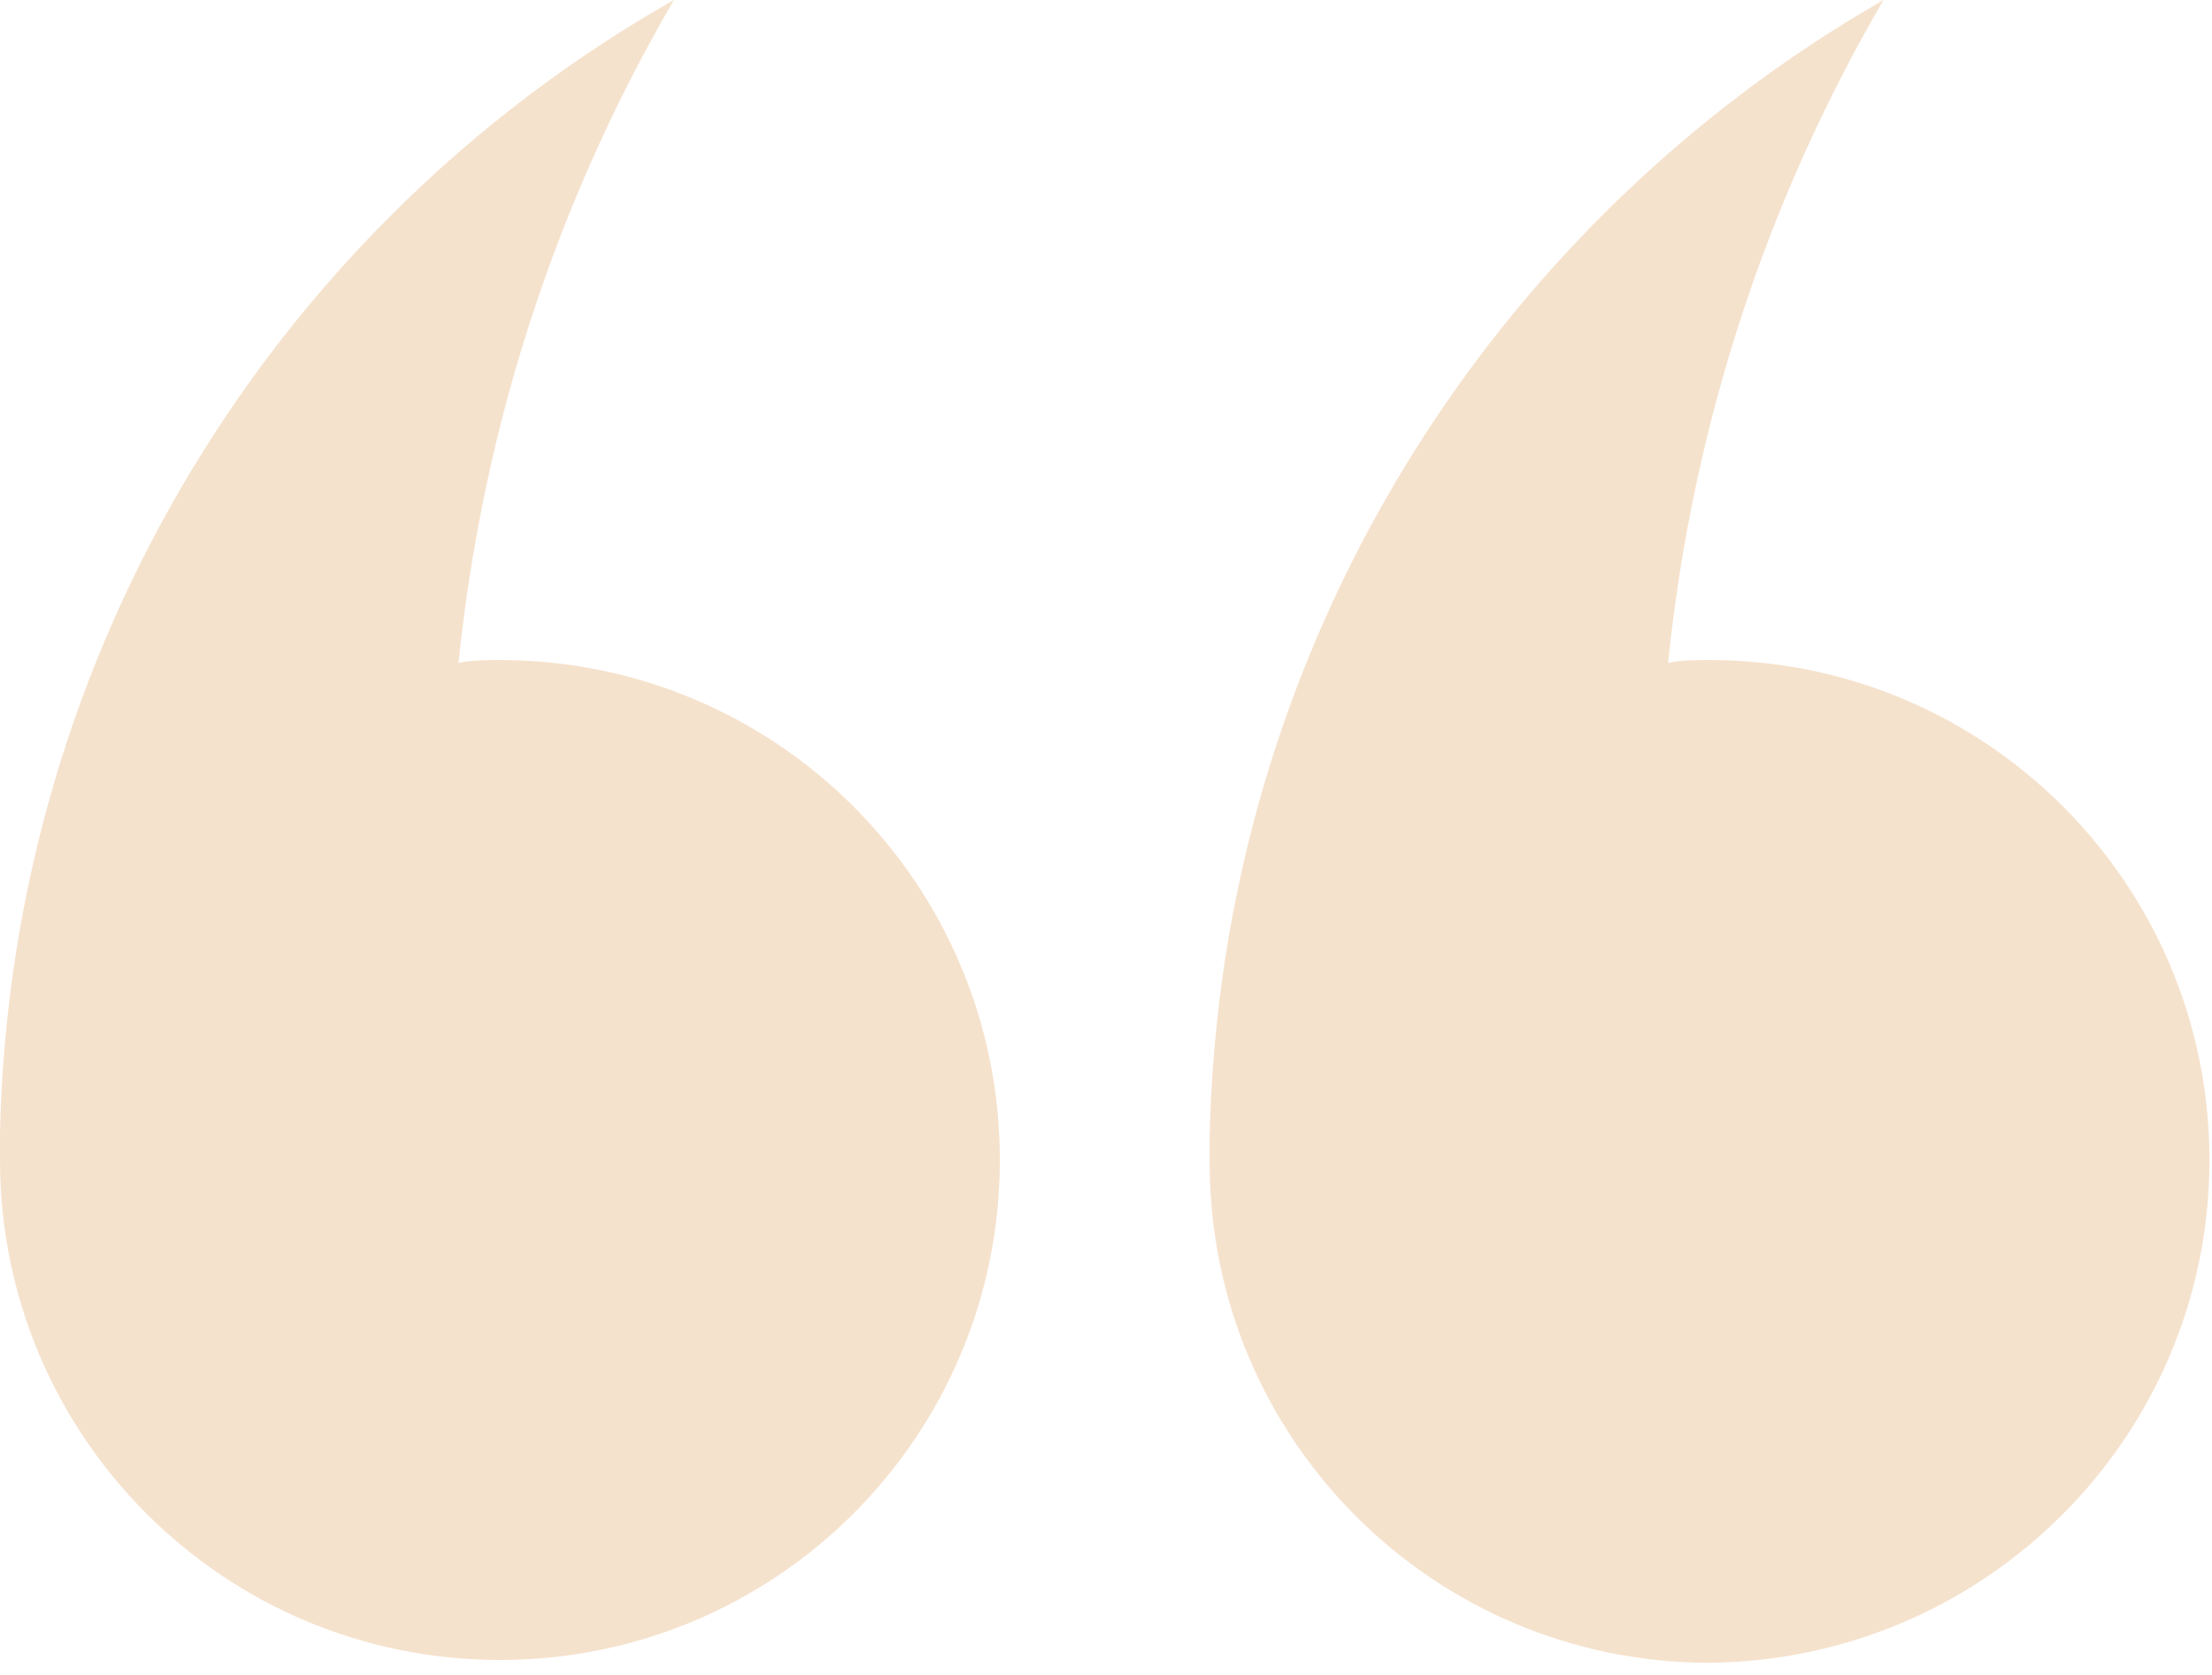
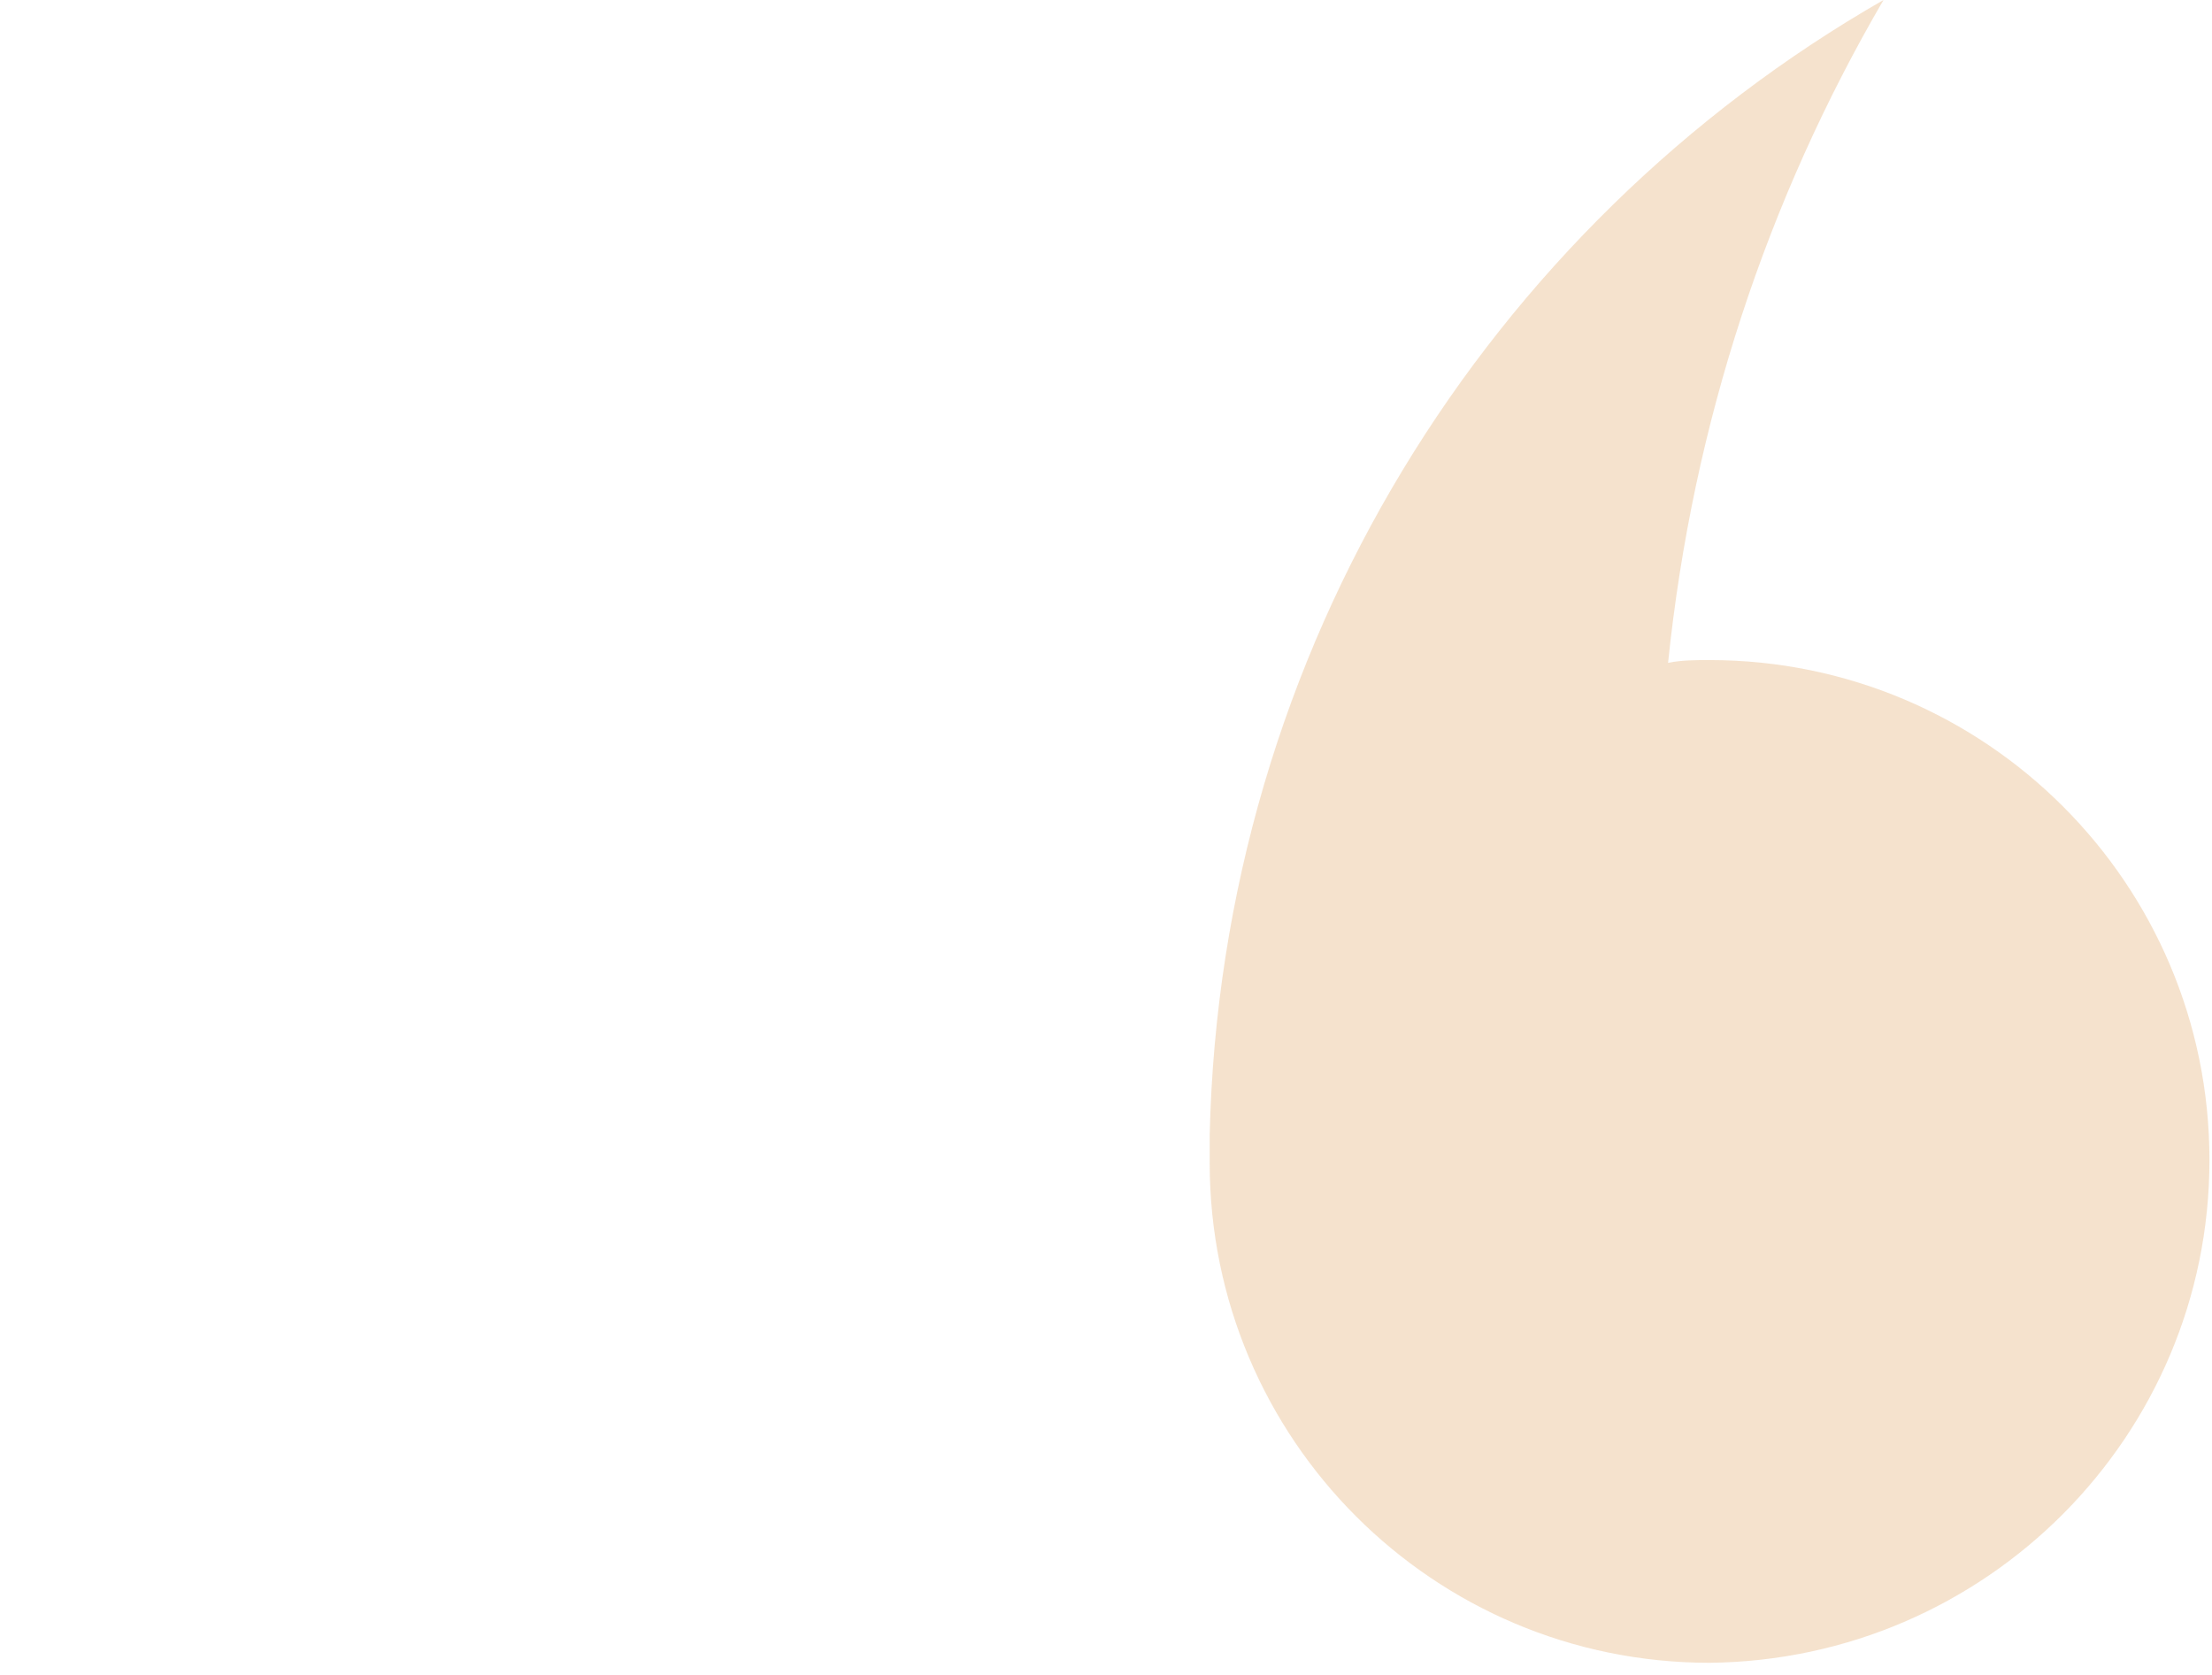
<svg xmlns="http://www.w3.org/2000/svg" width="173" height="131" viewBox="0 0 173 131" fill="none">
  <path d="M133.699 51.621C132.619 51.621 131.539 51.621 130.459 51.84C132.399 33.05 138.238 15.55 147.308 5.79117e-05C116.418 17.71 95.468 50.76 94.609 88.78L94.609 90.94C94.609 112.54 112.108 130.041 133.709 130.041C155.301 129.821 172.801 112.322 172.801 90.722C172.801 69.122 155.299 51.621 133.699 51.621Z" fill="#EDC69D" fill-opacity="0.5" />
-   <path d="M39.099 129.821C60.699 129.821 78.199 112.322 78.199 90.721C78.199 69.12 60.7 51.621 39.099 51.621C38.019 51.621 36.939 51.621 35.859 51.84C37.799 33.05 43.638 15.55 52.708 1.15338e-05C21.818 17.5 0.86 50.54 -1.11264e-06 88.56L-1.30148e-06 90.72C-3.18981e-06 112.32 17.498 129.821 39.099 129.821Z" fill="#EDC69D" fill-opacity="0.5" />
</svg>